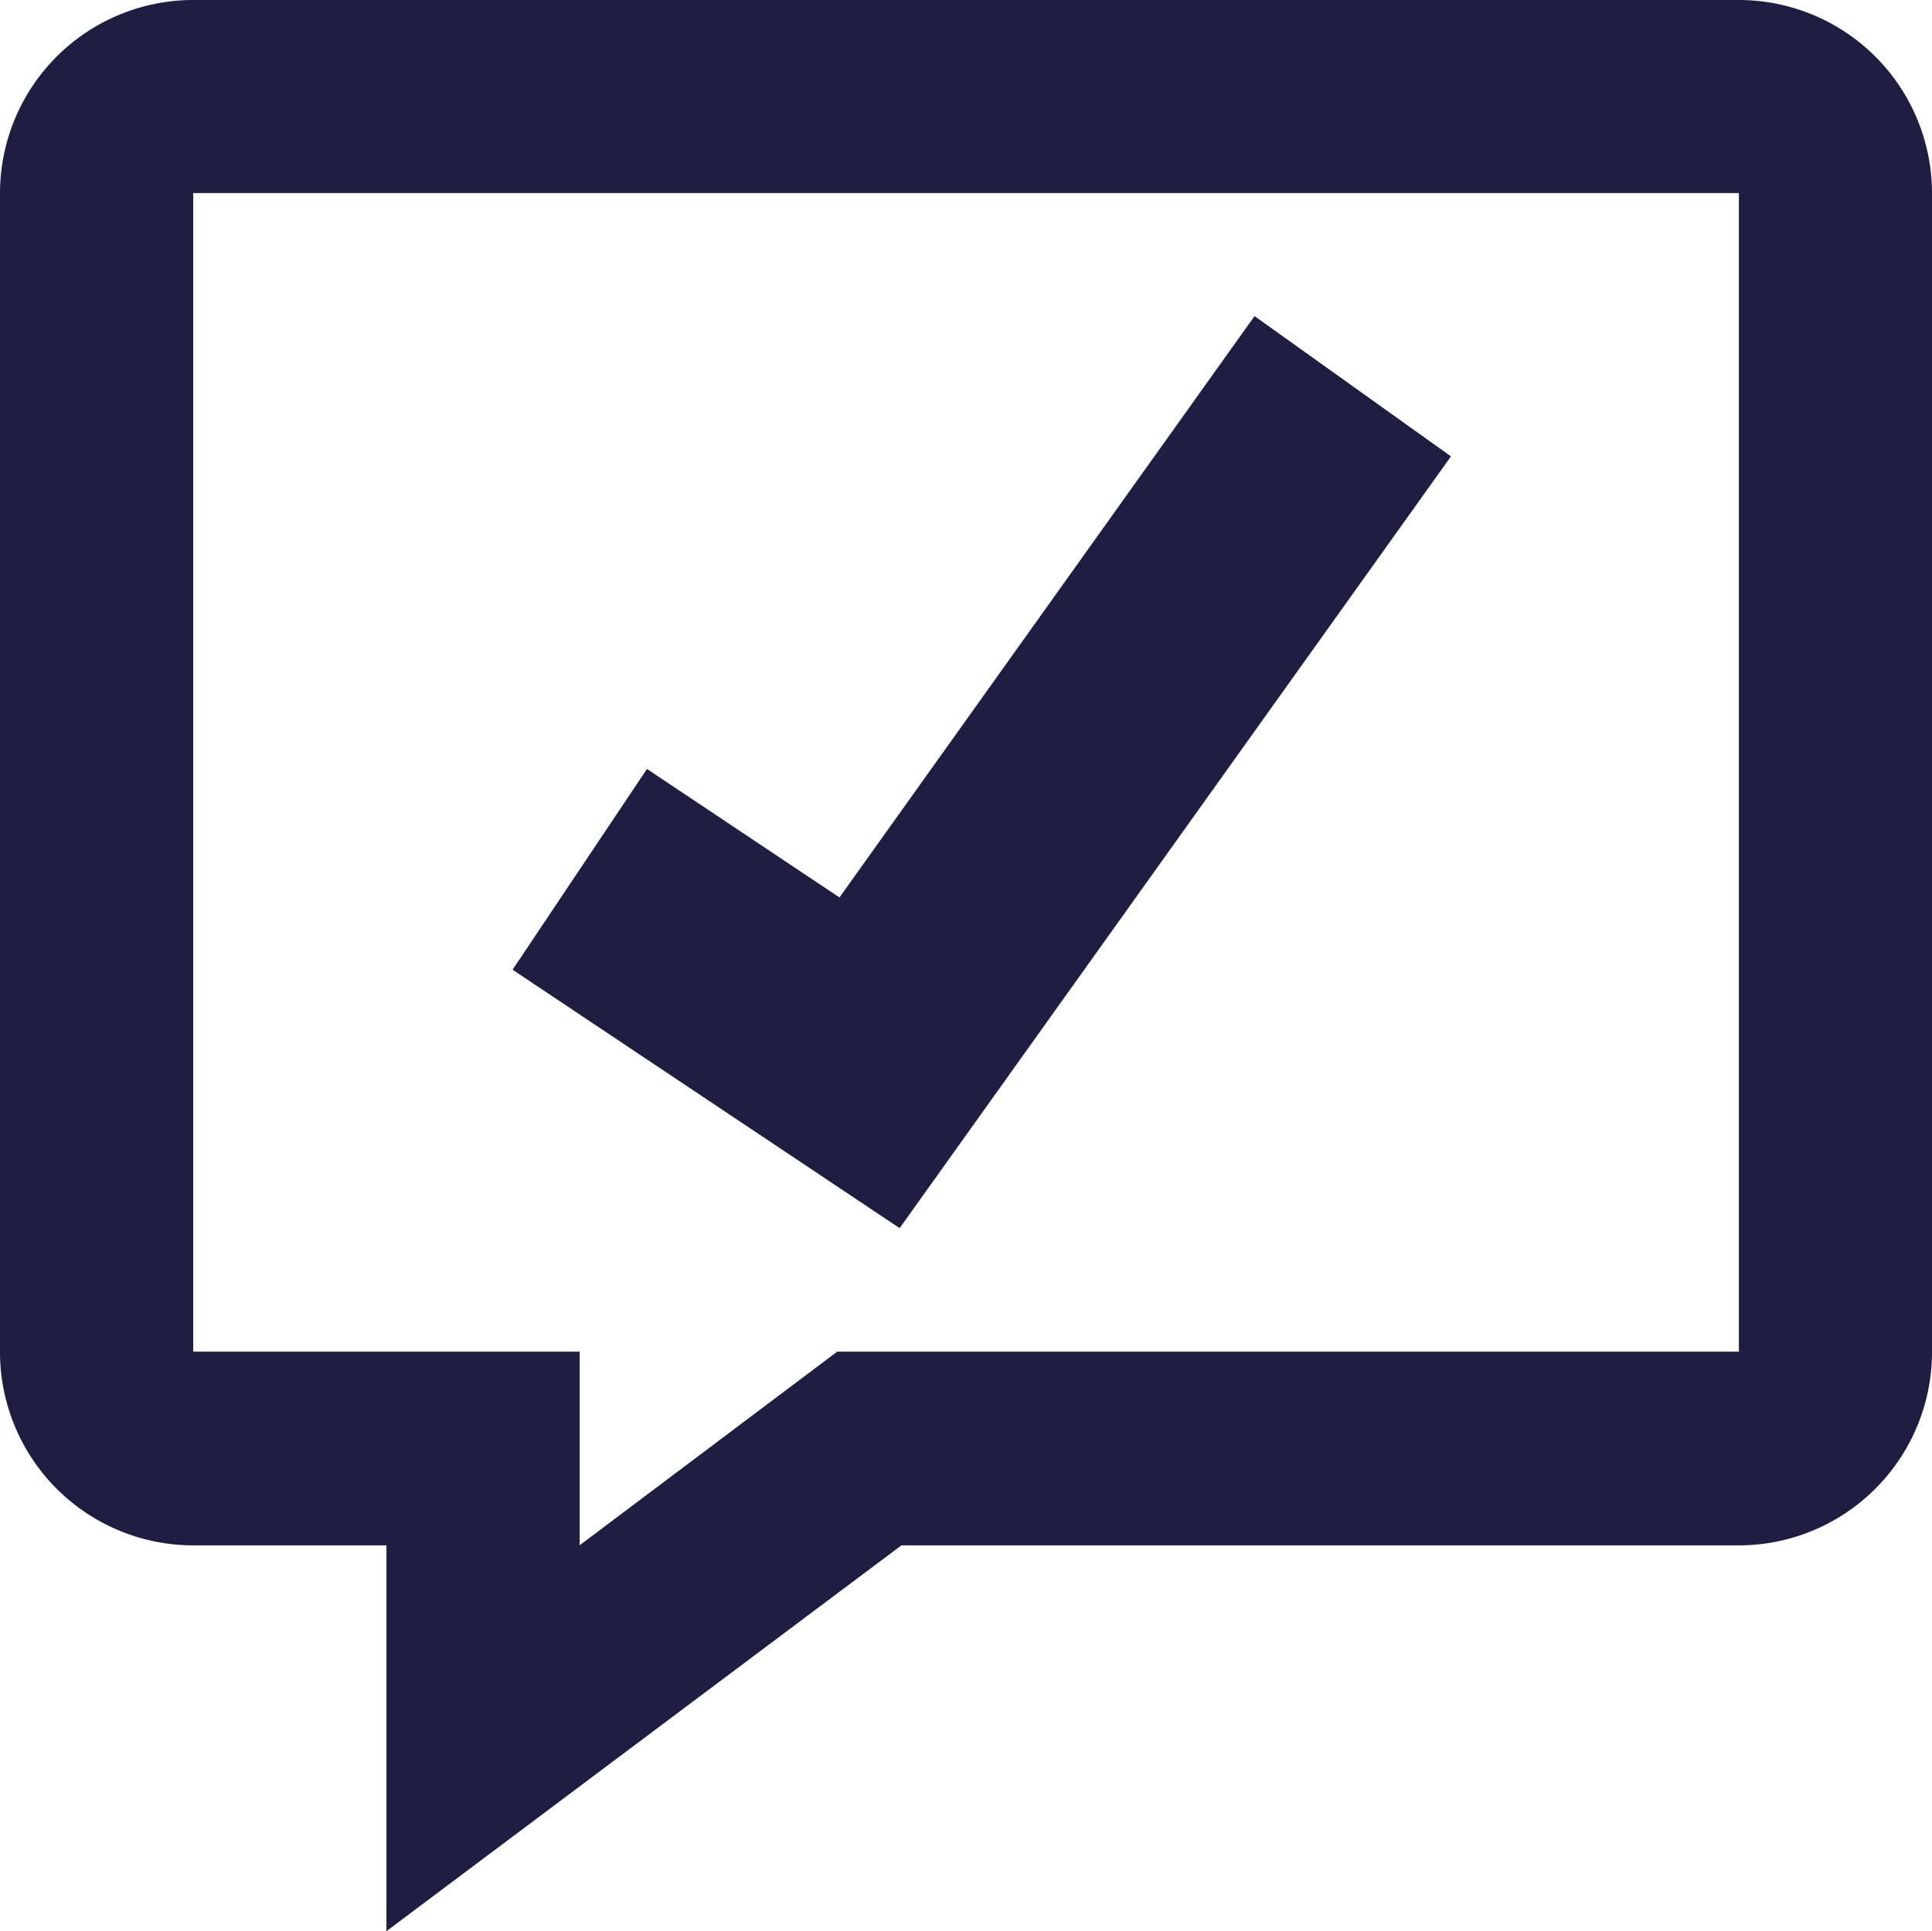
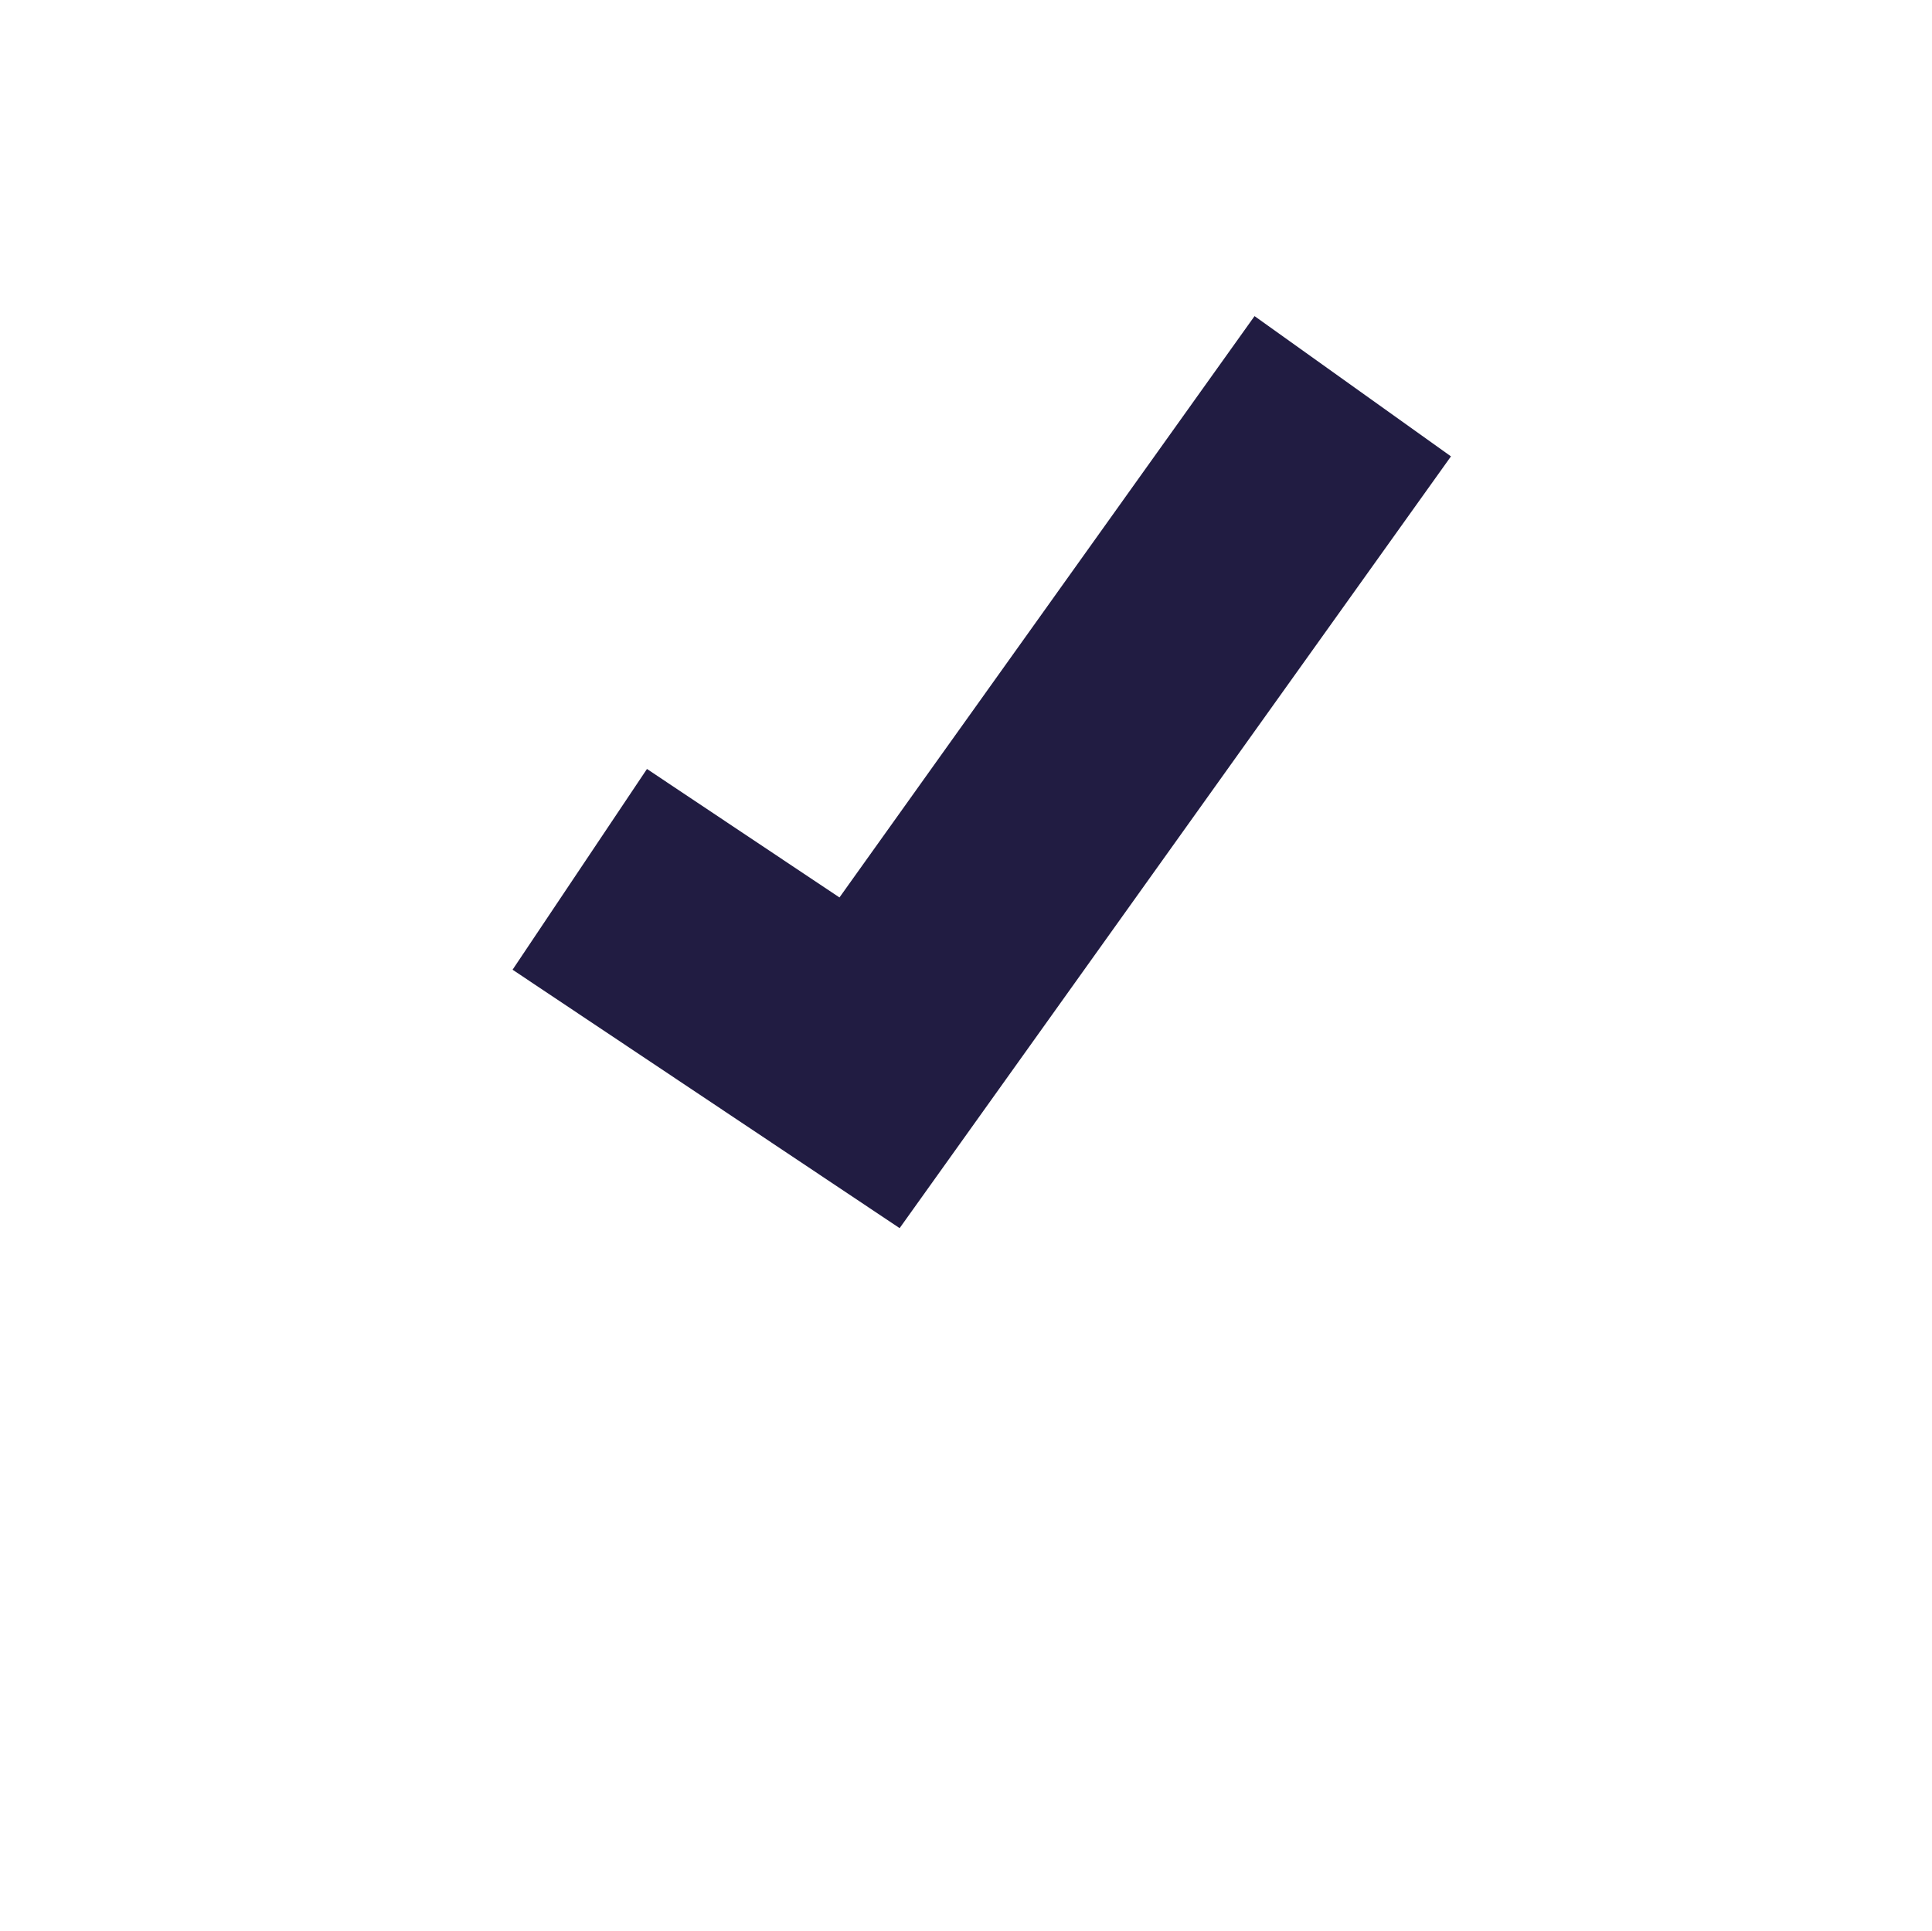
<svg xmlns="http://www.w3.org/2000/svg" id="picto-confidentialite" width="18.688" height="18.683" viewBox="0 0 18.688 18.683">
  <g id="Groupe_790" data-name="Groupe 790">
-     <path id="Tracé_912" data-name="Tracé 912" d="M317.738,6787.647v-3.732h-1.869a1.871,1.871,0,0,1-1.869-1.873v-11.208a1.87,1.87,0,0,1,1.869-1.869h14.95a1.87,1.87,0,0,1,1.869,1.869v11.208a1.871,1.871,0,0,1-1.869,1.873h-8.1Zm-1.869-16.814v11.208h3.738v1.873l2.491-1.873h8.722v-11.208Z" transform="translate(-314 -6768.965)" fill="#211c42" />
-   </g>
+     </g>
  <g id="Groupe_791" data-name="Groupe 791" transform="translate(4.958 3.059)">
-     <path id="Tracé_913" data-name="Tracé 913" d="M323.05,6781.06l-3.744-2.5,1.3-1.942,1.862,1.243,4.015-5.624,1.9,1.357Z" transform="translate(-319.306 -6772.238)" fill="#211c42" />
+     <path id="Tracé_913" data-name="Tracé 913" d="M323.05,6781.06l-3.744-2.5,1.3-1.942,1.862,1.243,4.015-5.624,1.9,1.357" transform="translate(-319.306 -6772.238)" fill="#211c42" />
  </g>
</svg>